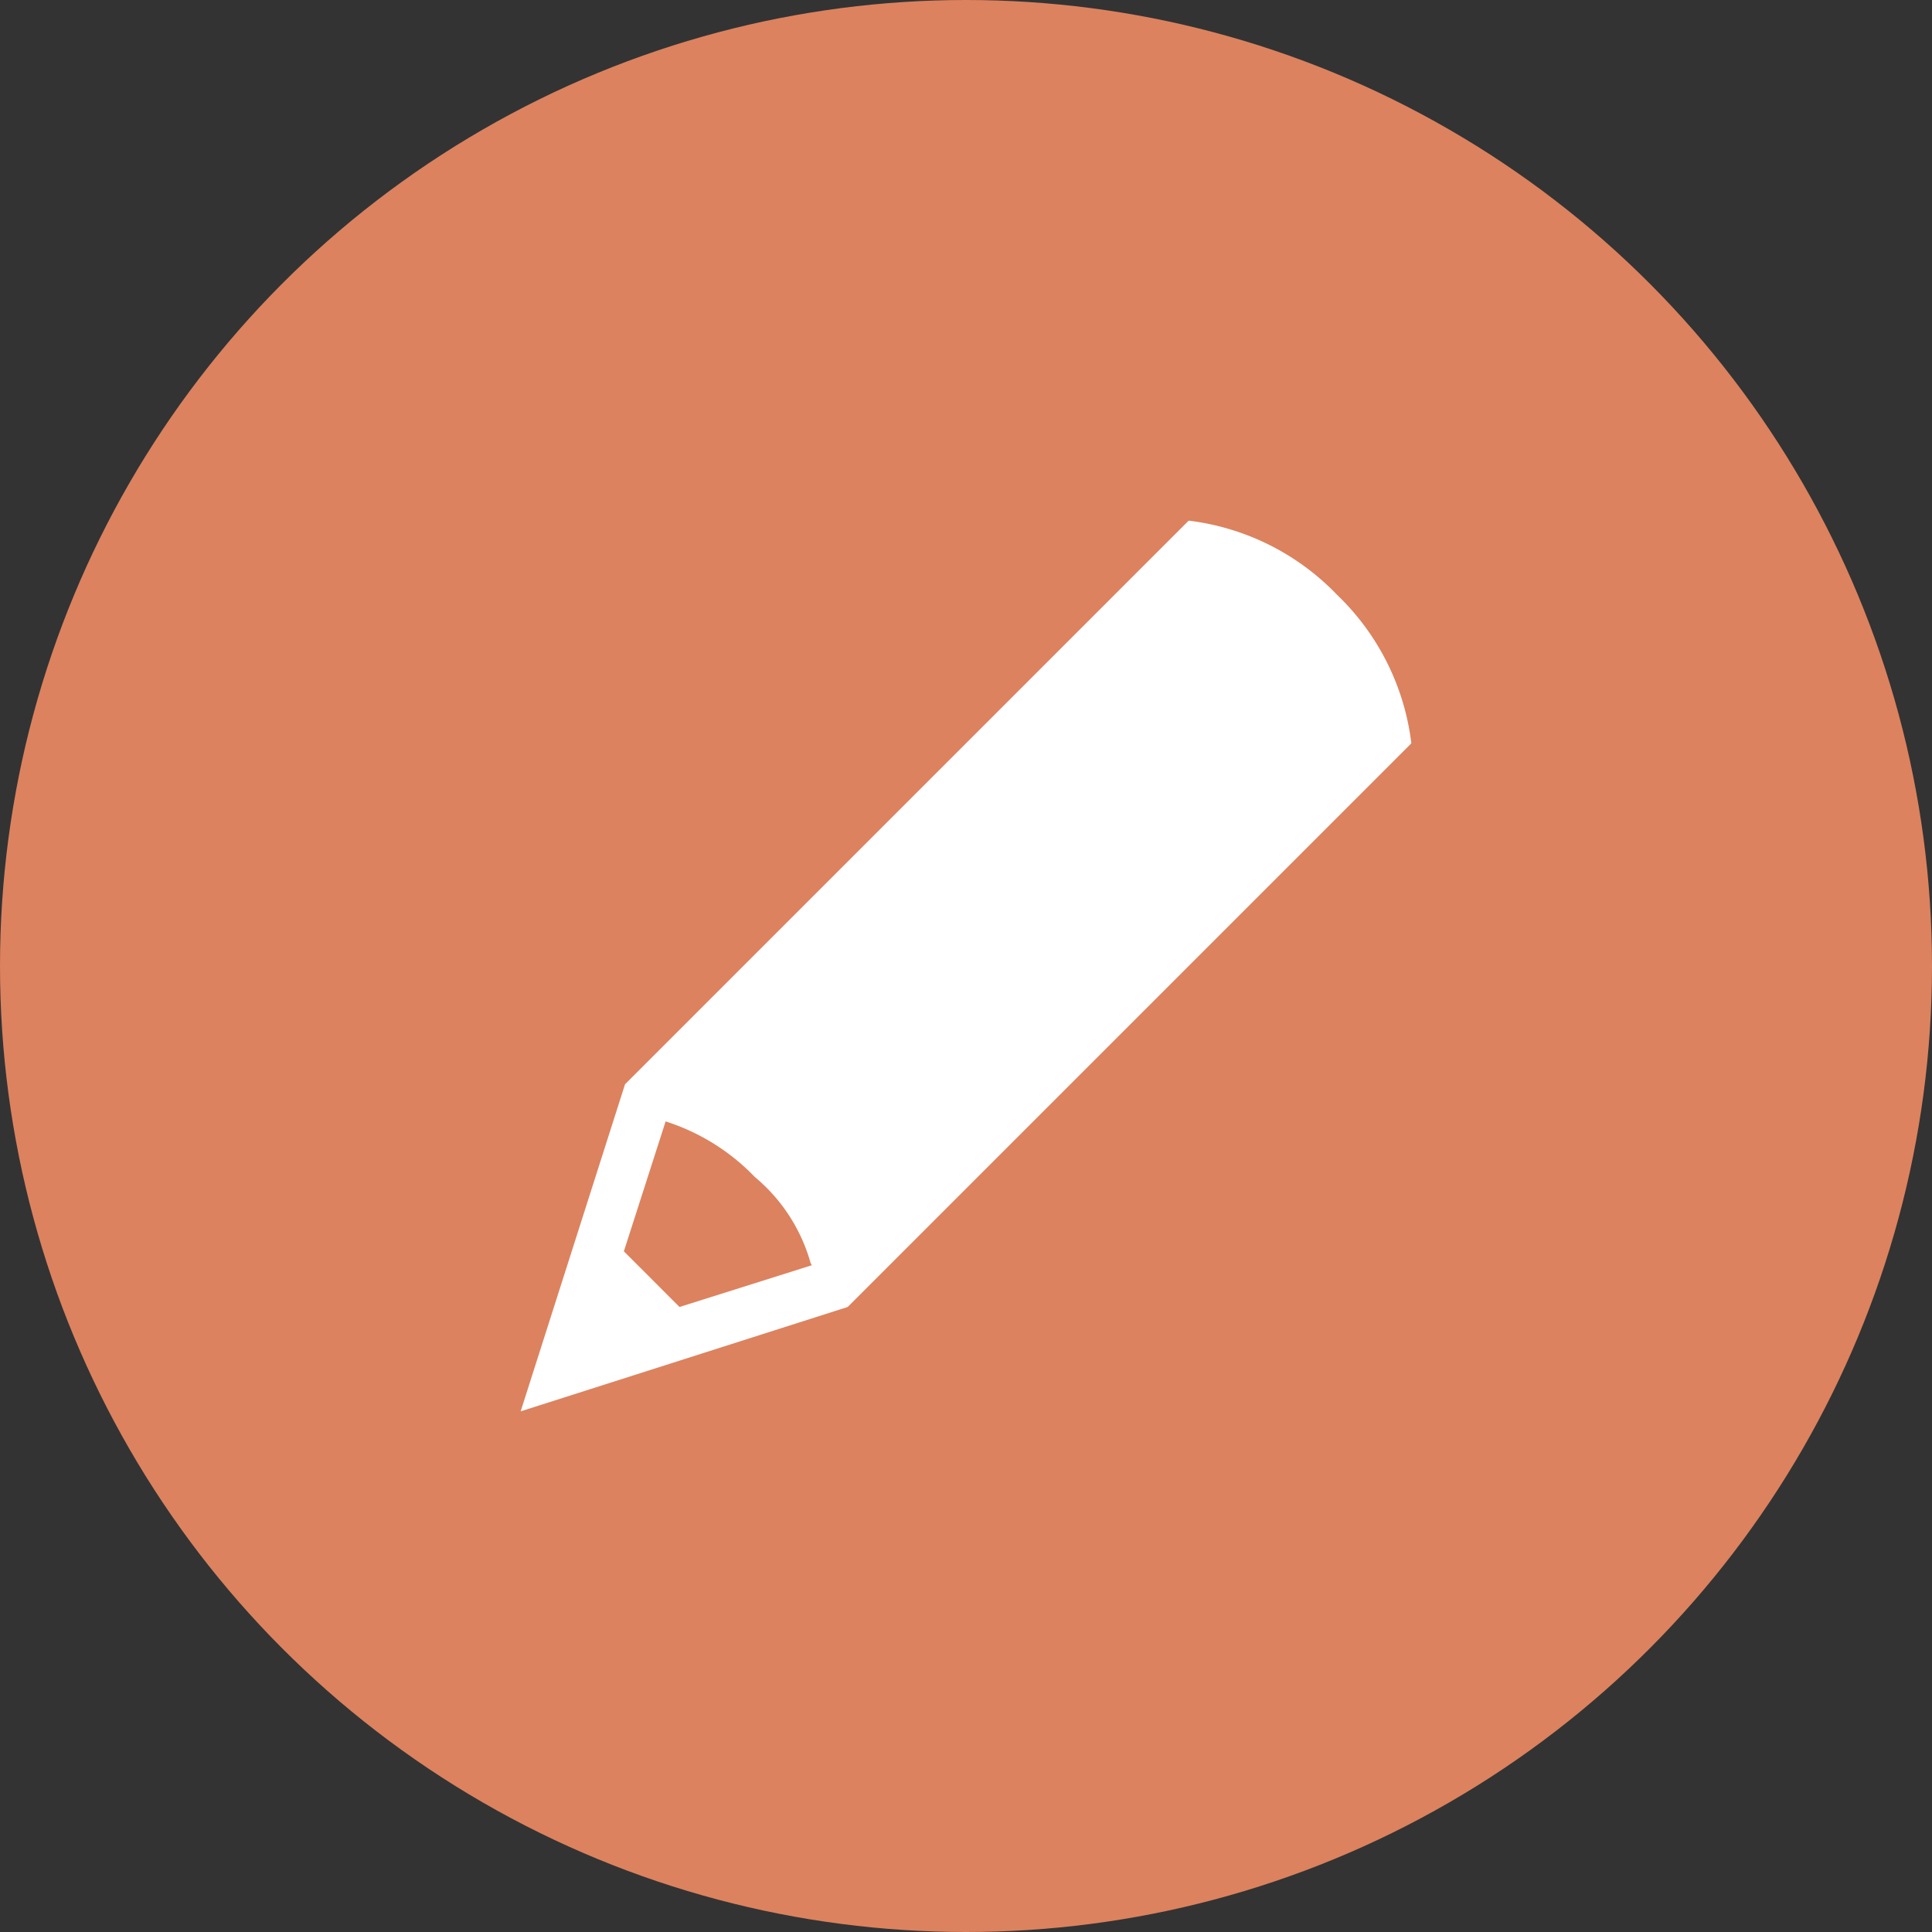
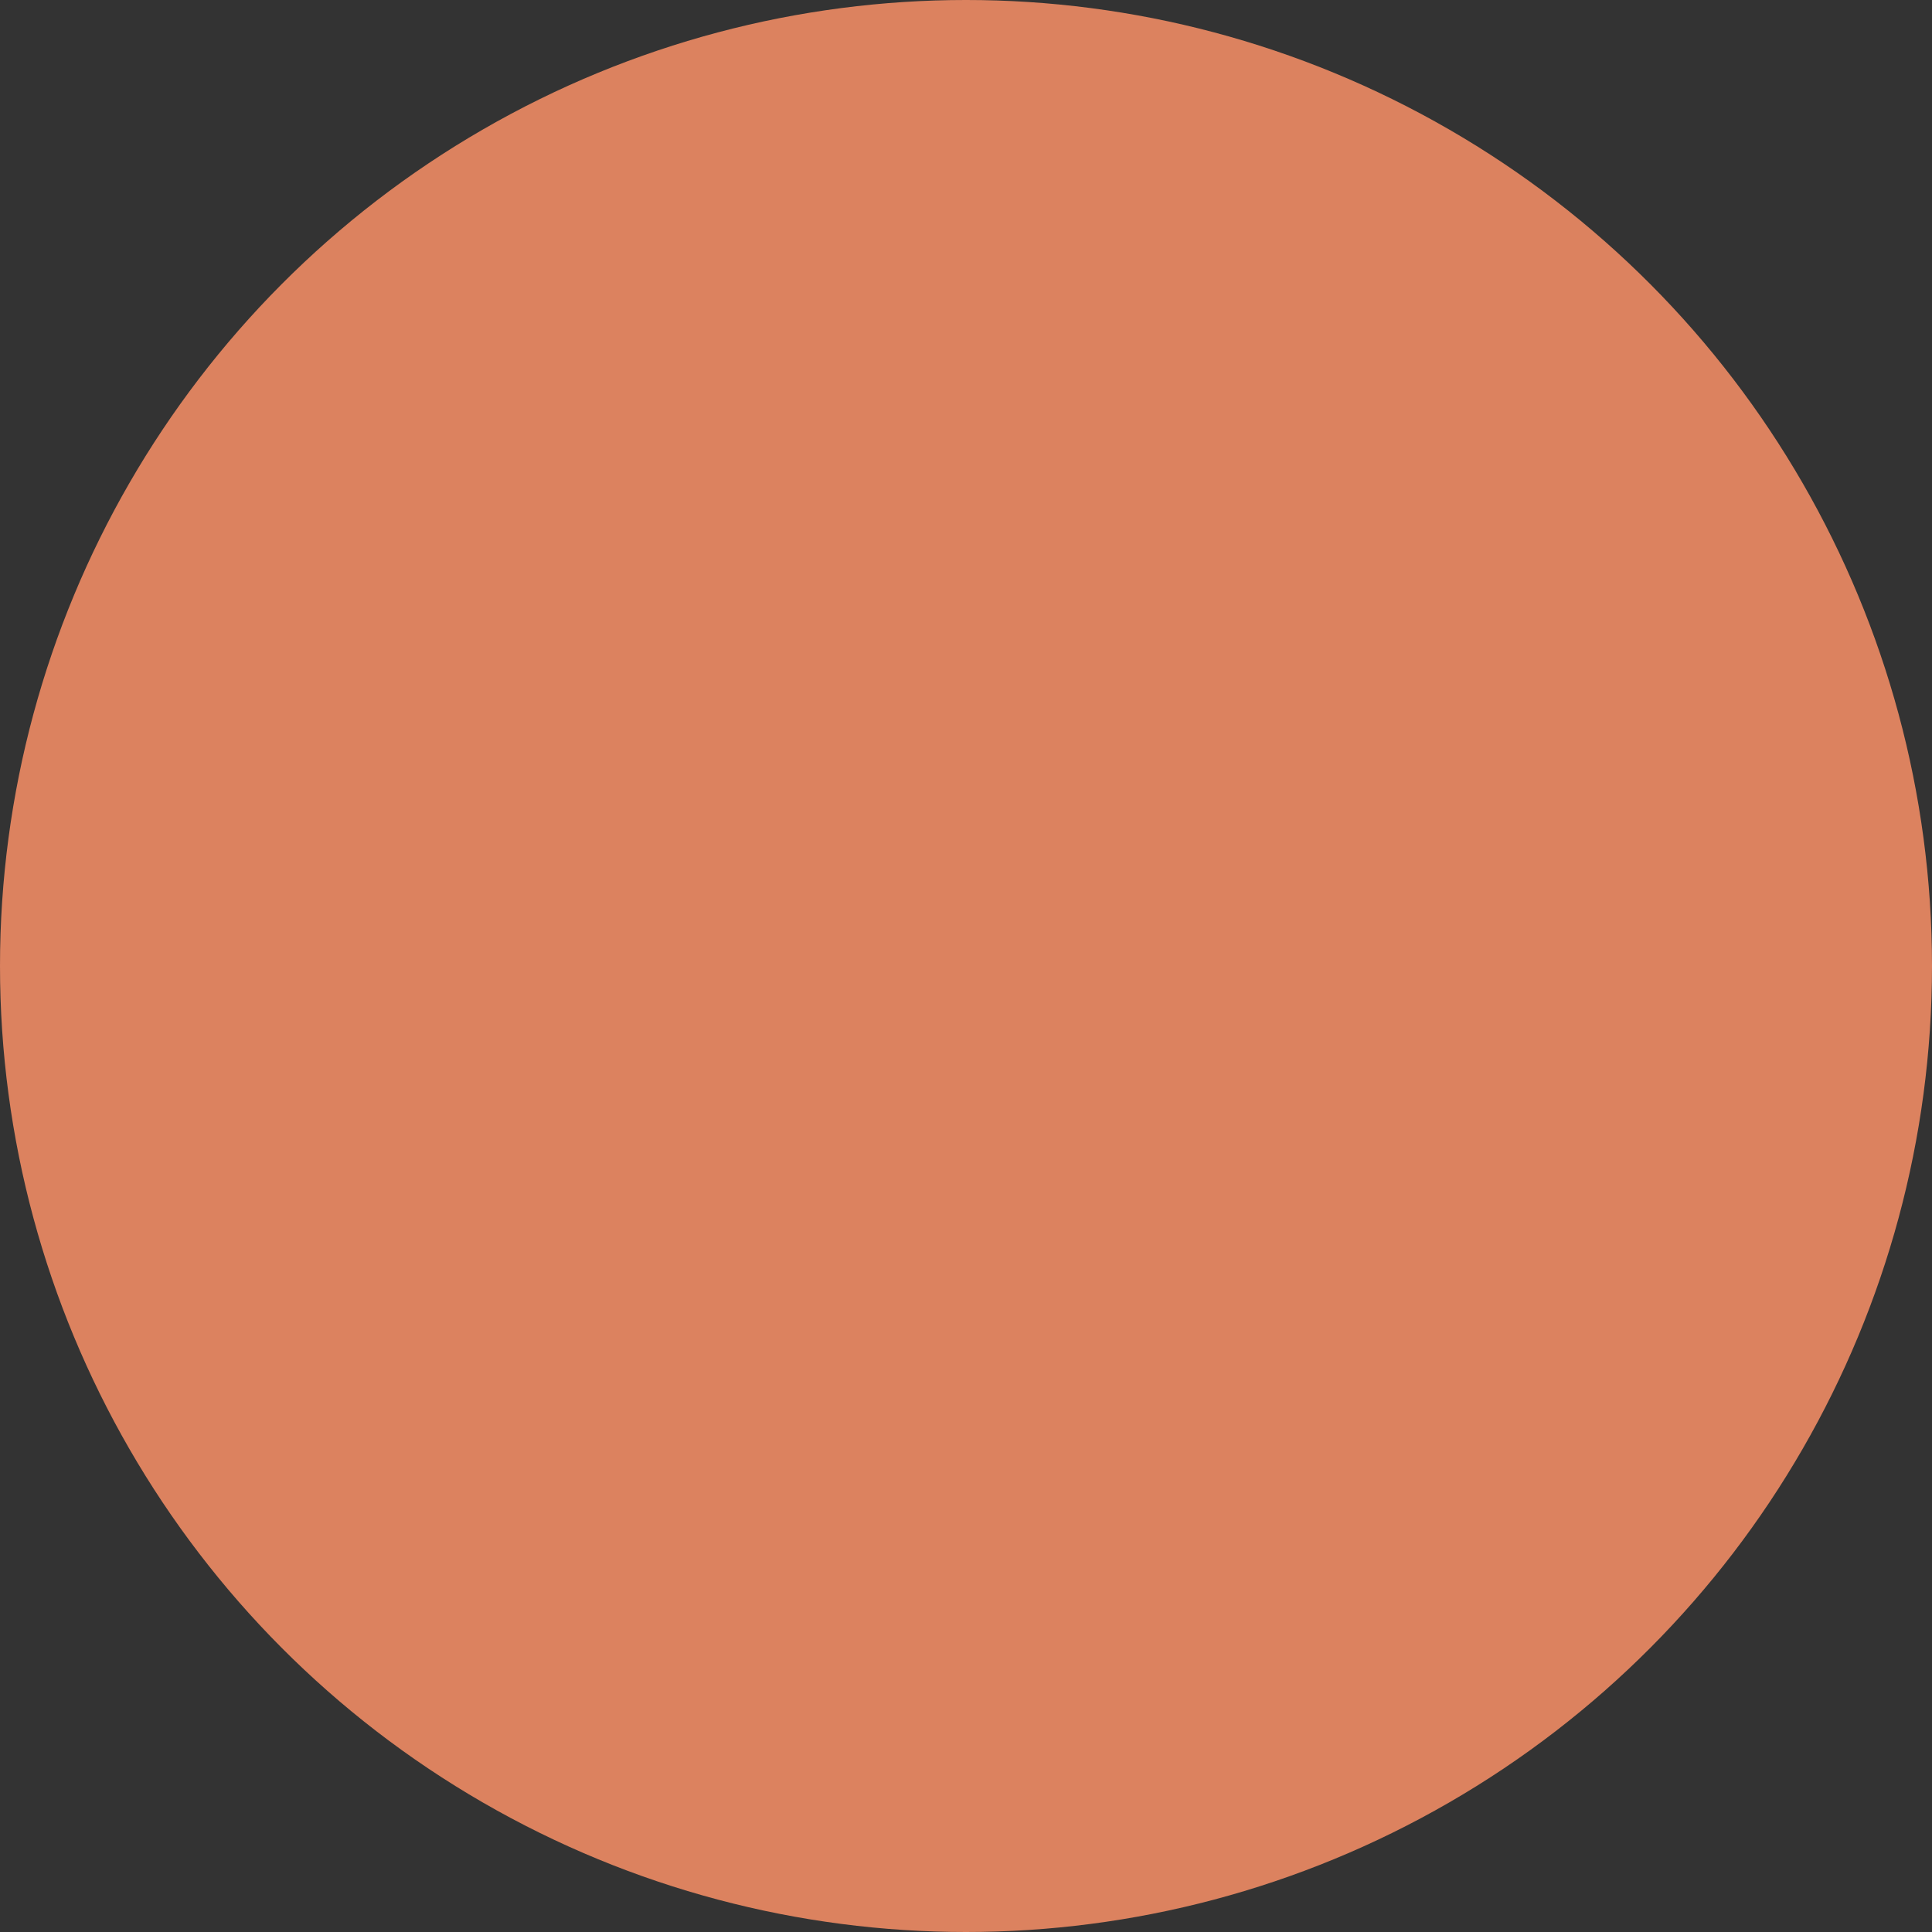
<svg xmlns="http://www.w3.org/2000/svg" width="90" height="90" viewBox="0 0 90 90">
  <rect x="0" y="0" width="90" height="90" fill="#333333" stroke="none" />
  <g id="Groupe_26161" data-name="Groupe 26161" transform="translate(-534 -797)">
    <circle id="Ellipse_76" data-name="Ellipse 76" cx="45" cy="45" r="45" transform="translate(534 797)" fill="#dc825f" />
-     <path id="icons8-crayon" d="M31.119,0,4.862,26.257,0,41.492,15.235,36.63,41.492,10.373a11.493,11.493,0,0,0-3.458-6.915A11.493,11.493,0,0,0,31.119,0ZM6.753,27.986a9.962,9.962,0,0,1,4.16,2.593,8.029,8.029,0,0,1,2.593,4l.054.108L7.4,36.63,4.808,34.037Z" transform="translate(558.254 821.254)" fill="#fff" />
  </g>
</svg>